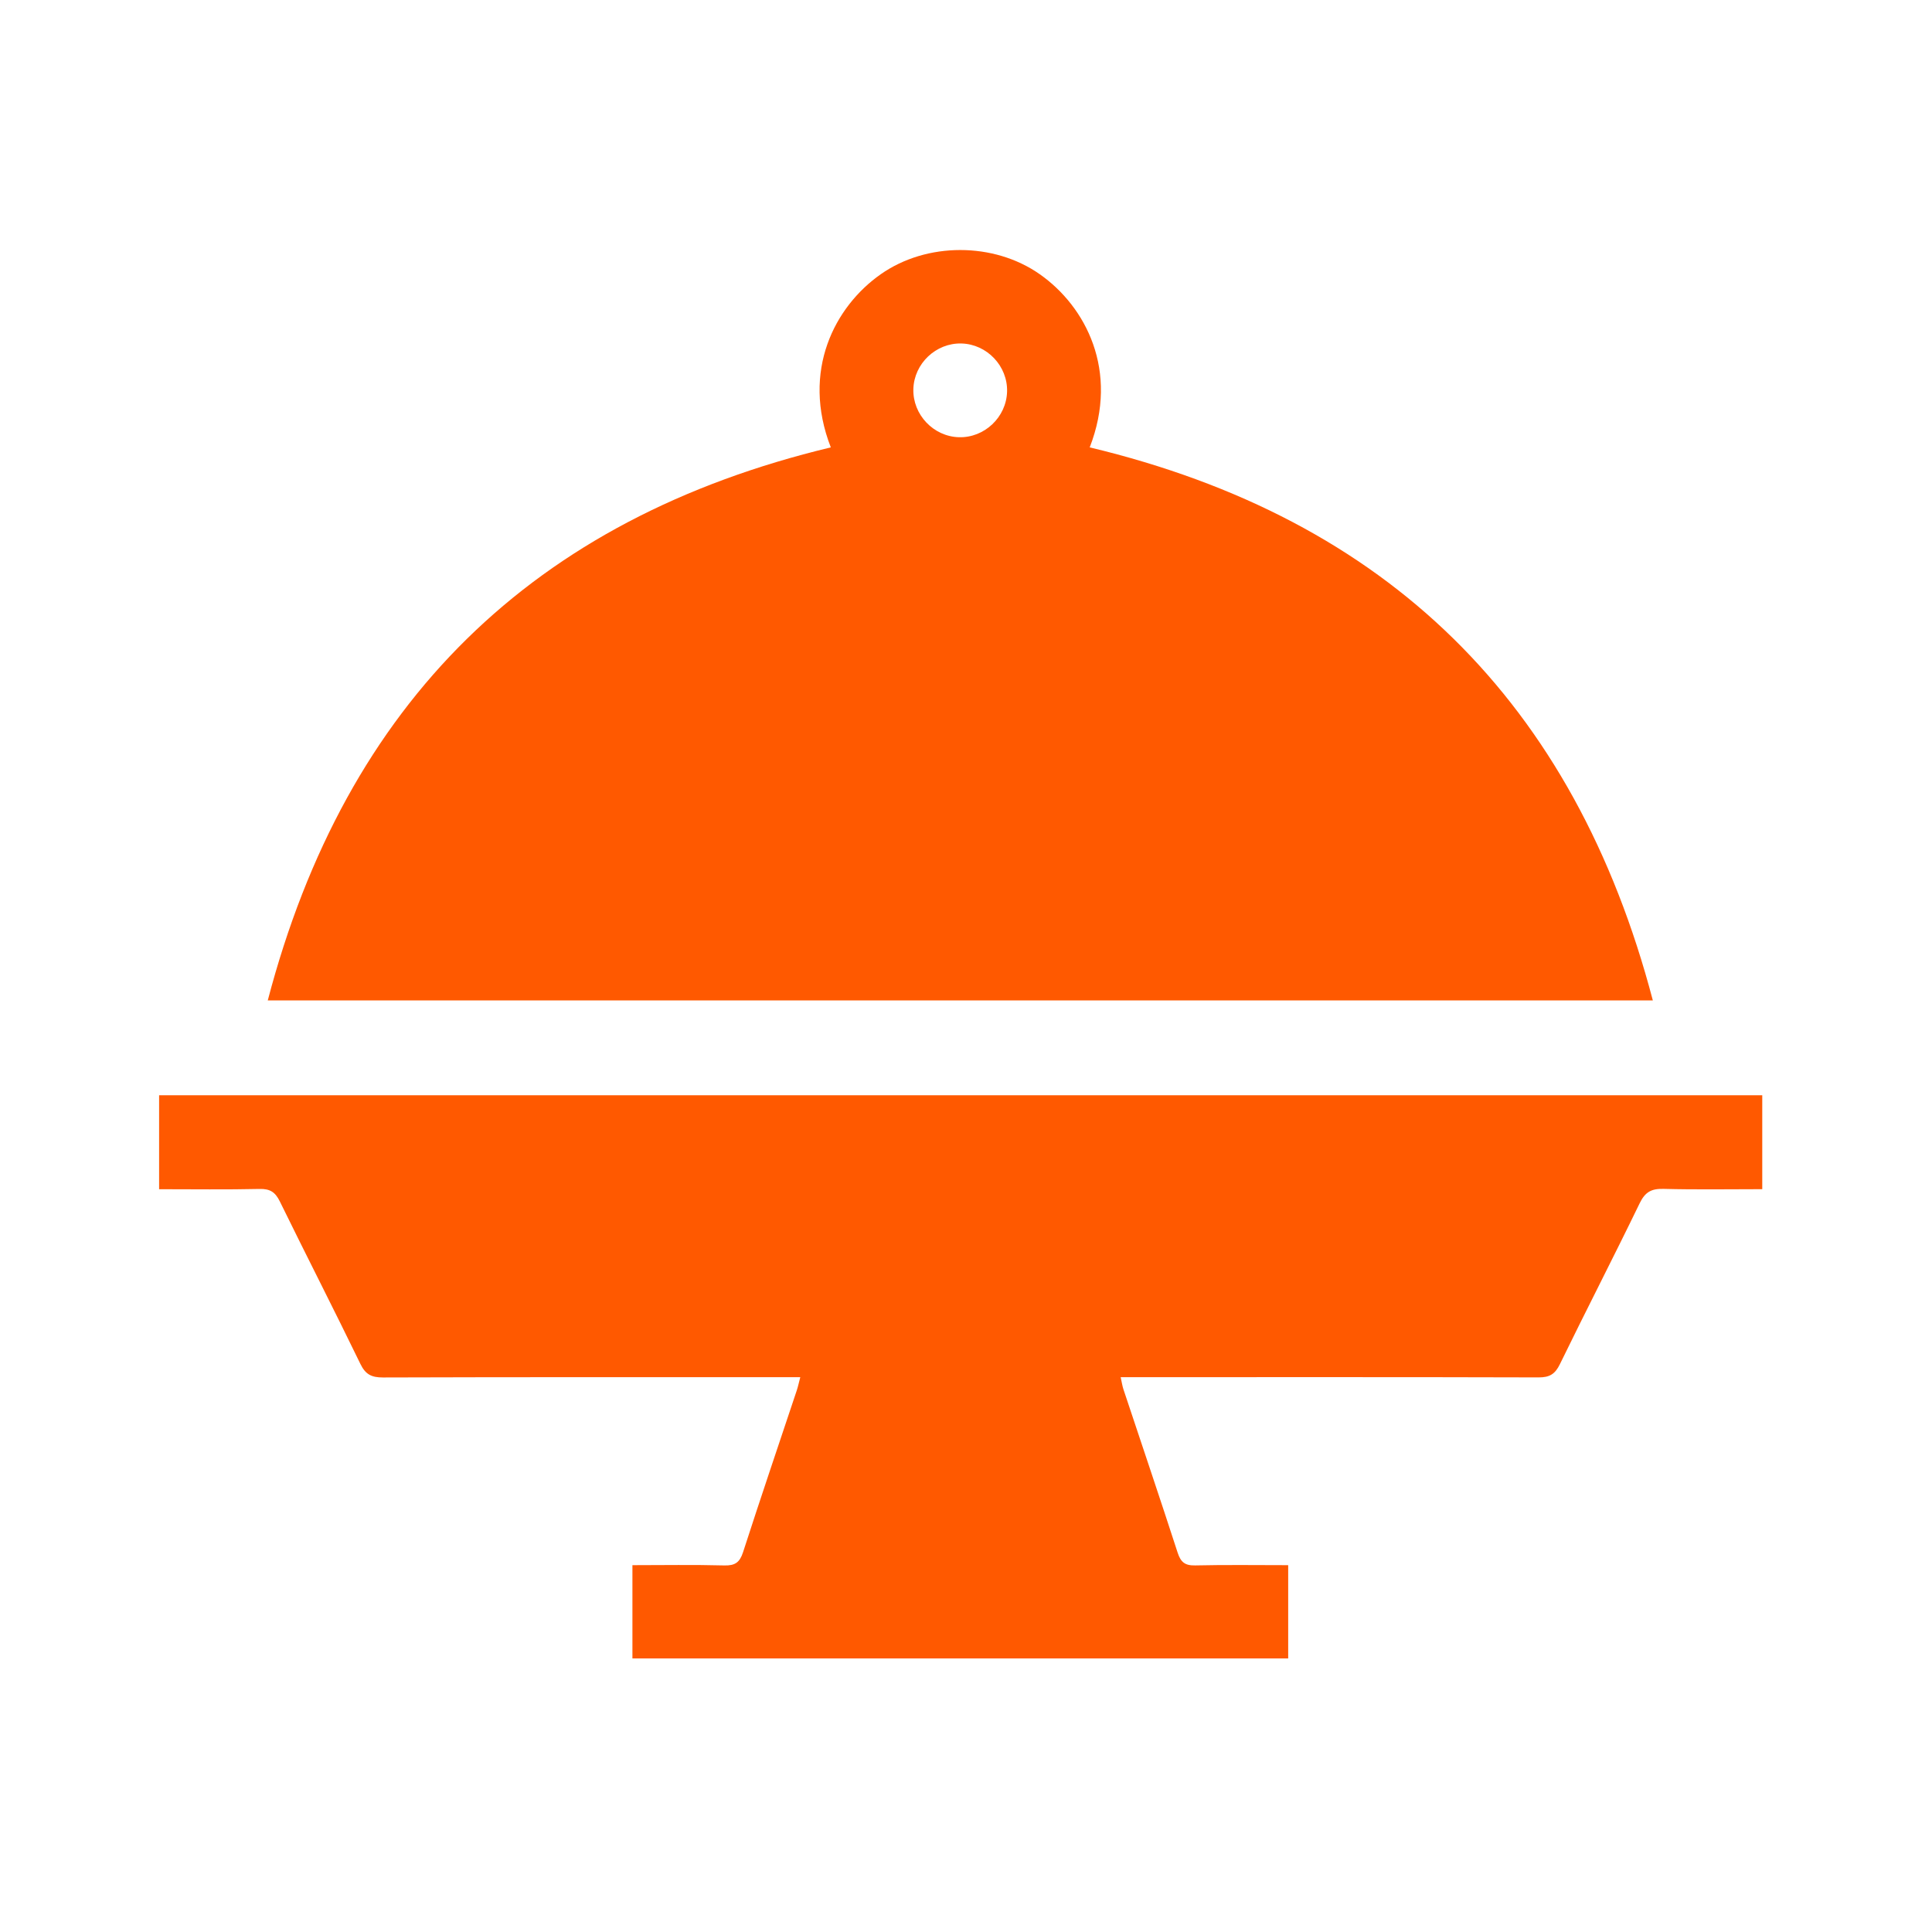
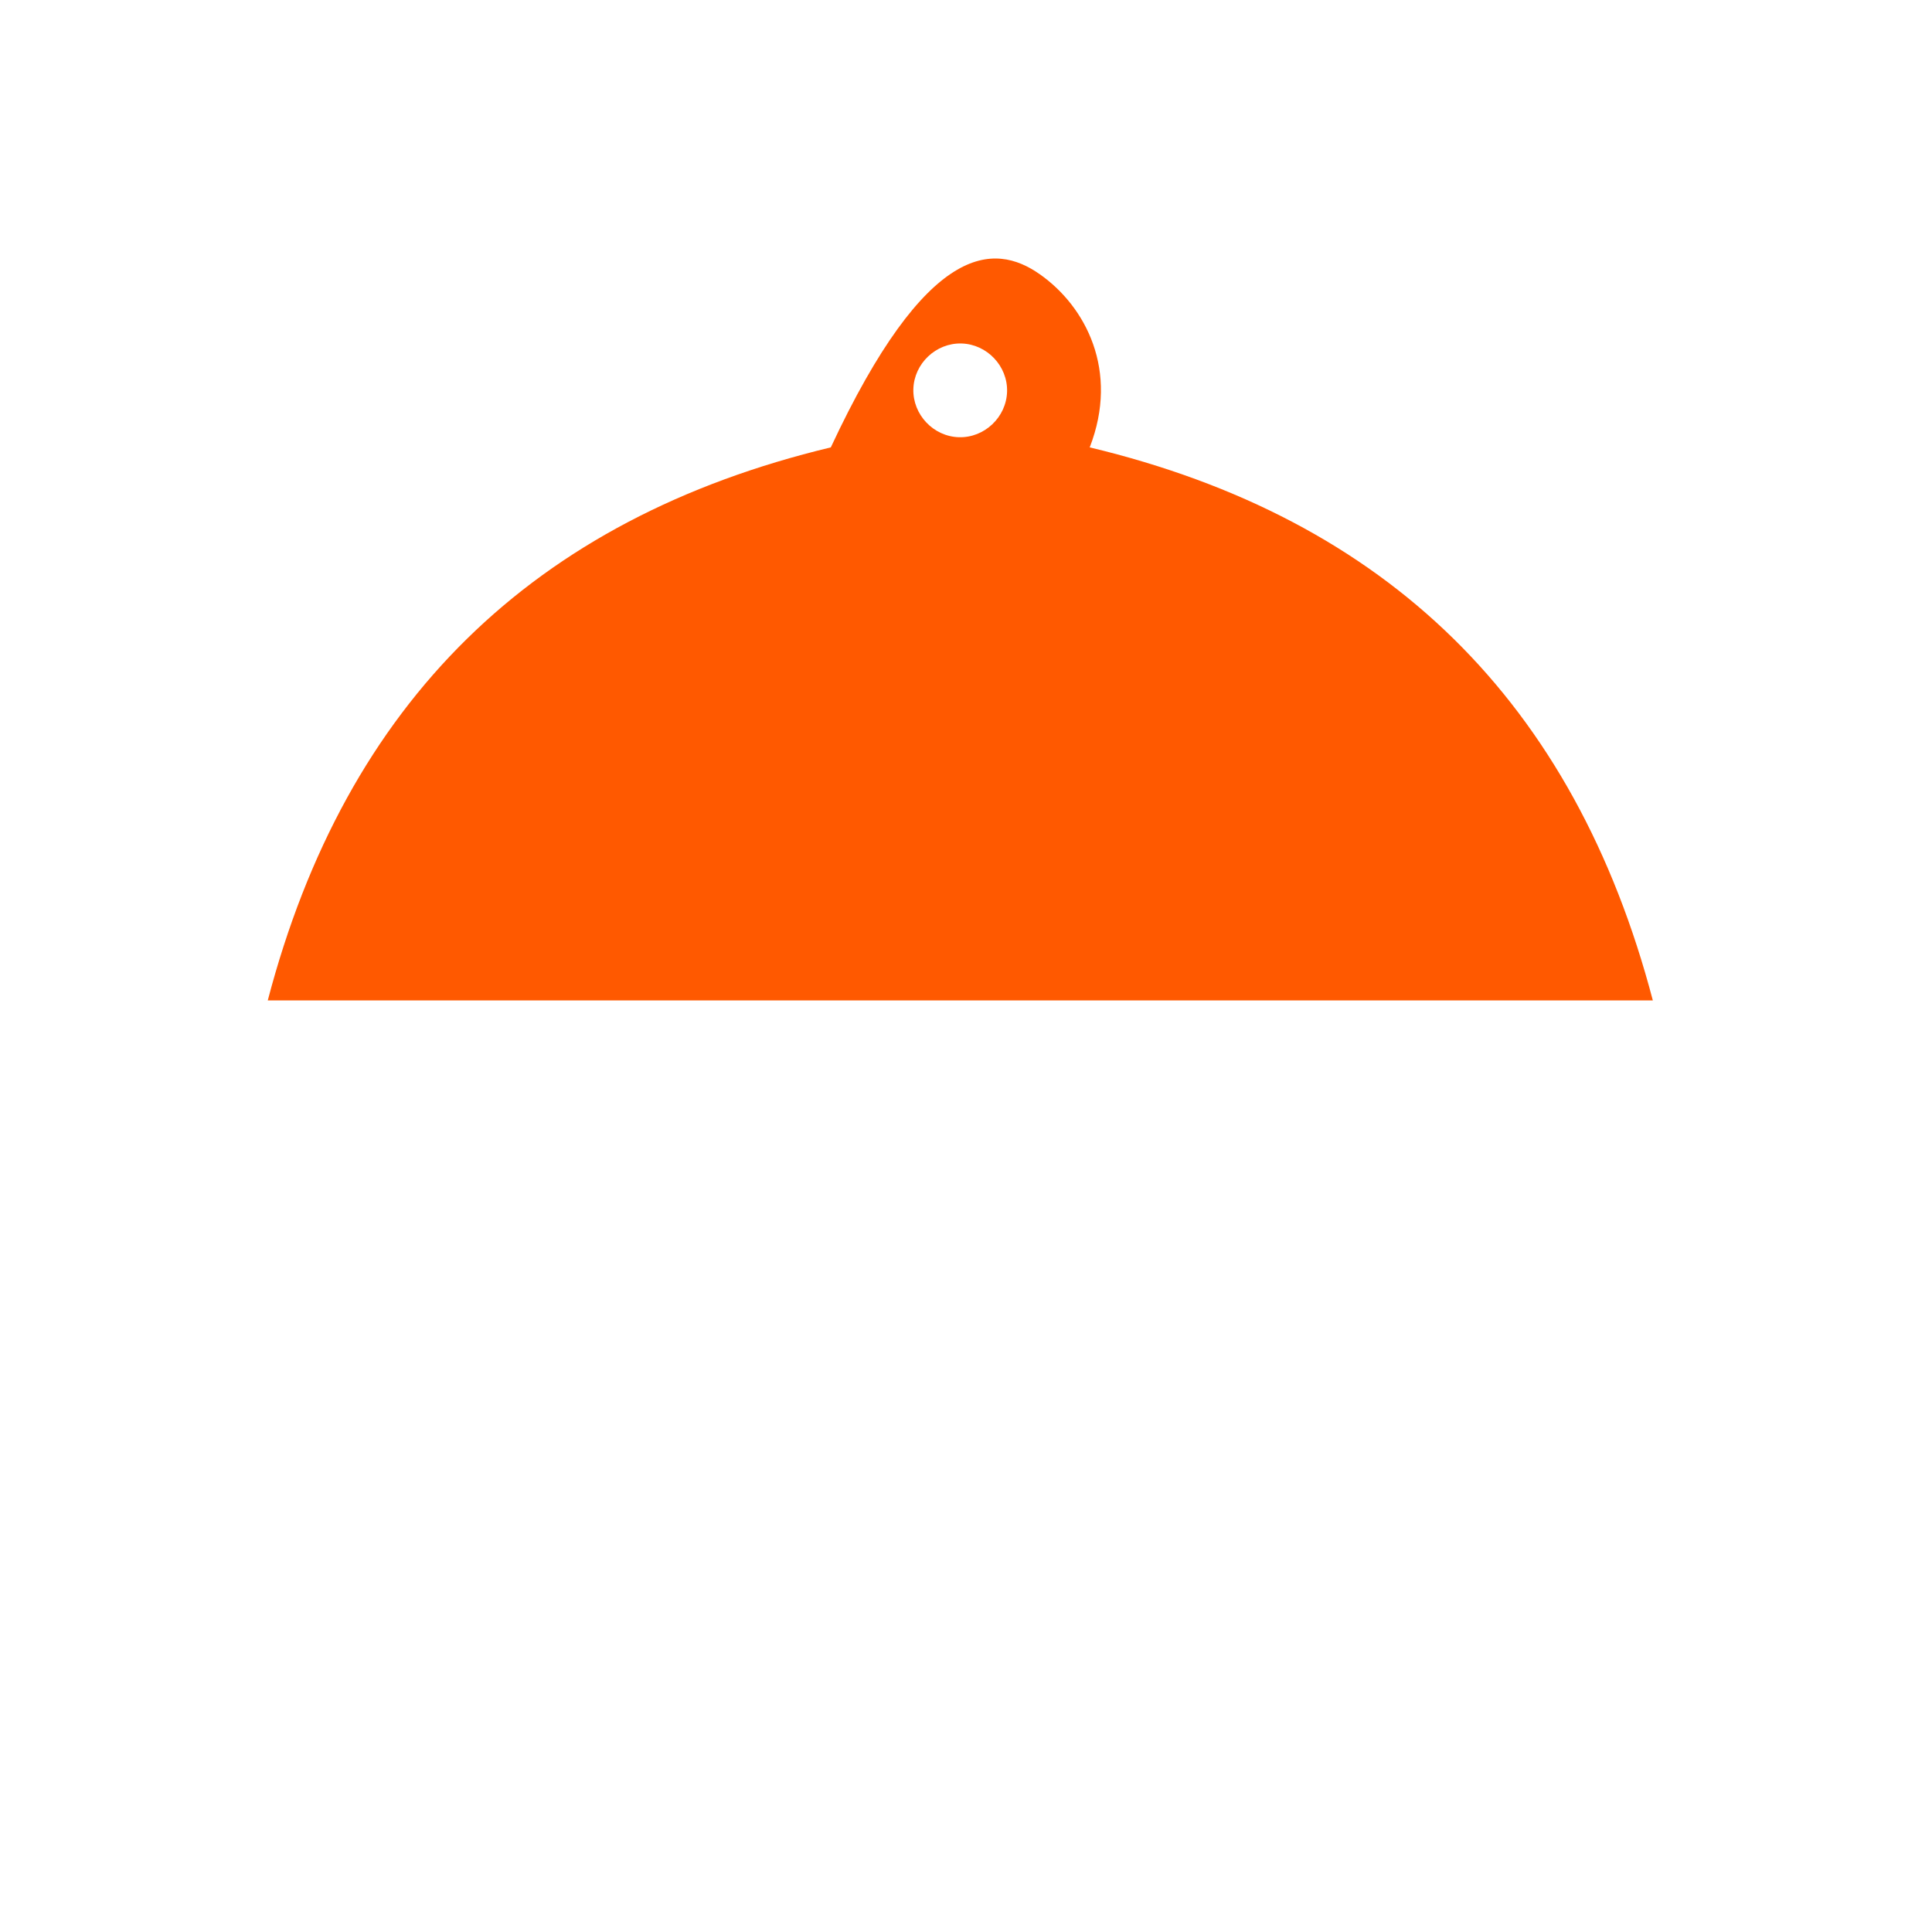
<svg xmlns="http://www.w3.org/2000/svg" width="85" height="85" viewBox="0 0 85 85" fill="none">
-   <path d="M77.529 52.319C76.083 52.319 74.634 52.344 73.188 52.306C72.661 52.292 72.382 52.438 72.142 52.932C70.992 55.306 69.782 57.65 68.627 60.022C68.415 60.458 68.172 60.602 67.692 60.6C61.835 60.583 55.978 60.59 50.121 60.59H49.305C49.351 60.797 49.375 60.966 49.427 61.126C50.223 63.52 51.033 65.909 51.811 68.309C51.947 68.727 52.132 68.882 52.581 68.872C53.931 68.841 55.282 68.861 56.675 68.861V72.963H27.824V68.861C29.172 68.861 30.521 68.837 31.867 68.873C32.342 68.885 32.545 68.739 32.692 68.288C33.46 65.909 34.265 63.543 35.055 61.171C35.112 61 35.147 60.824 35.209 60.591H34.42C28.563 60.591 22.706 60.584 16.849 60.603C16.349 60.603 16.081 60.474 15.855 60.006C14.694 57.612 13.48 55.245 12.31 52.855C12.109 52.447 11.882 52.299 11.422 52.309C9.96 52.342 8.497 52.321 7 52.321V48.187H77.532V52.321L77.529 52.319Z" fill="#FF5900" />
-   <path d="M11.78 44.017C15.22 30.893 23.449 22.825 36.552 19.683C35.242 16.314 36.728 13.484 38.748 12.066C40.771 10.645 43.724 10.645 45.747 12.066C47.763 13.481 49.253 16.31 47.943 19.683C61.05 22.819 69.271 30.896 72.718 44.015H11.78V44.017ZM42.19 19.236C43.312 19.267 44.276 18.354 44.307 17.23C44.339 16.108 43.425 15.143 42.302 15.112C41.18 15.081 40.215 15.994 40.184 17.118C40.153 18.24 41.066 19.205 42.19 19.236Z" fill="#FF5900" />
+   <path d="M11.78 44.017C15.22 30.893 23.449 22.825 36.552 19.683C40.771 10.645 43.724 10.645 45.747 12.066C47.763 13.481 49.253 16.31 47.943 19.683C61.05 22.819 69.271 30.896 72.718 44.015H11.78V44.017ZM42.19 19.236C43.312 19.267 44.276 18.354 44.307 17.23C44.339 16.108 43.425 15.143 42.302 15.112C41.18 15.081 40.215 15.994 40.184 17.118C40.153 18.24 41.066 19.205 42.19 19.236Z" fill="#FF5900" />
</svg>